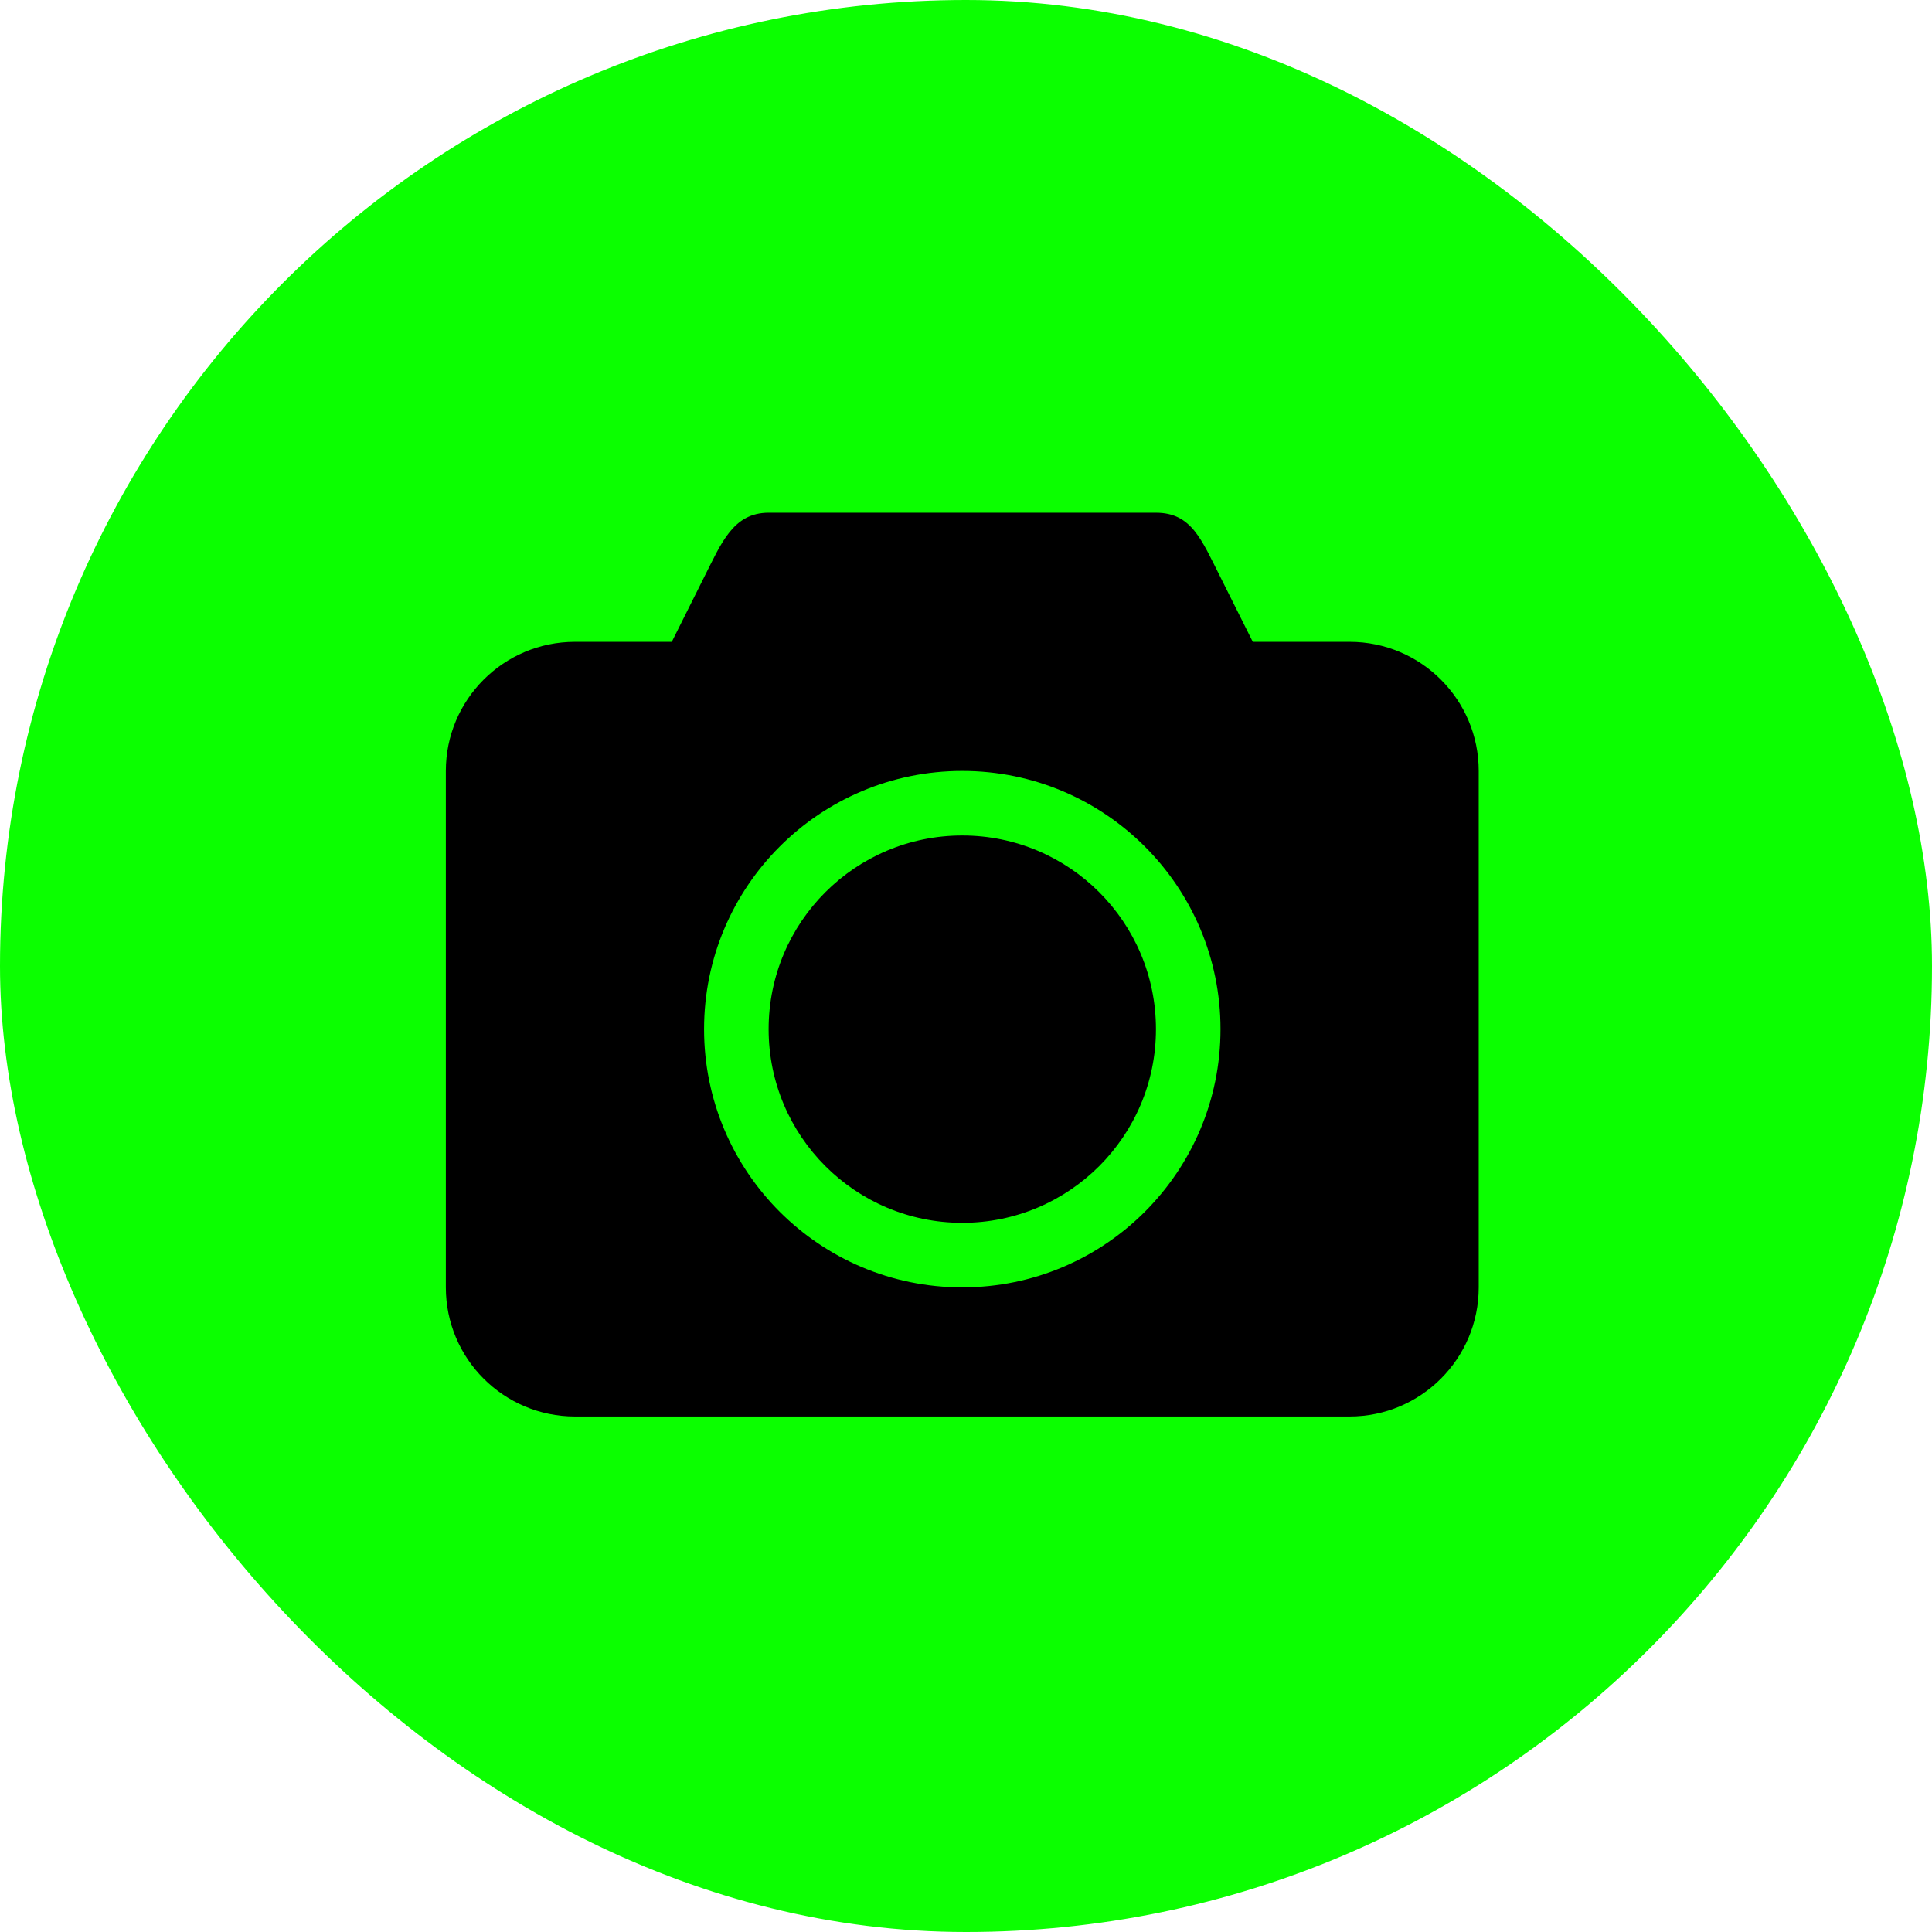
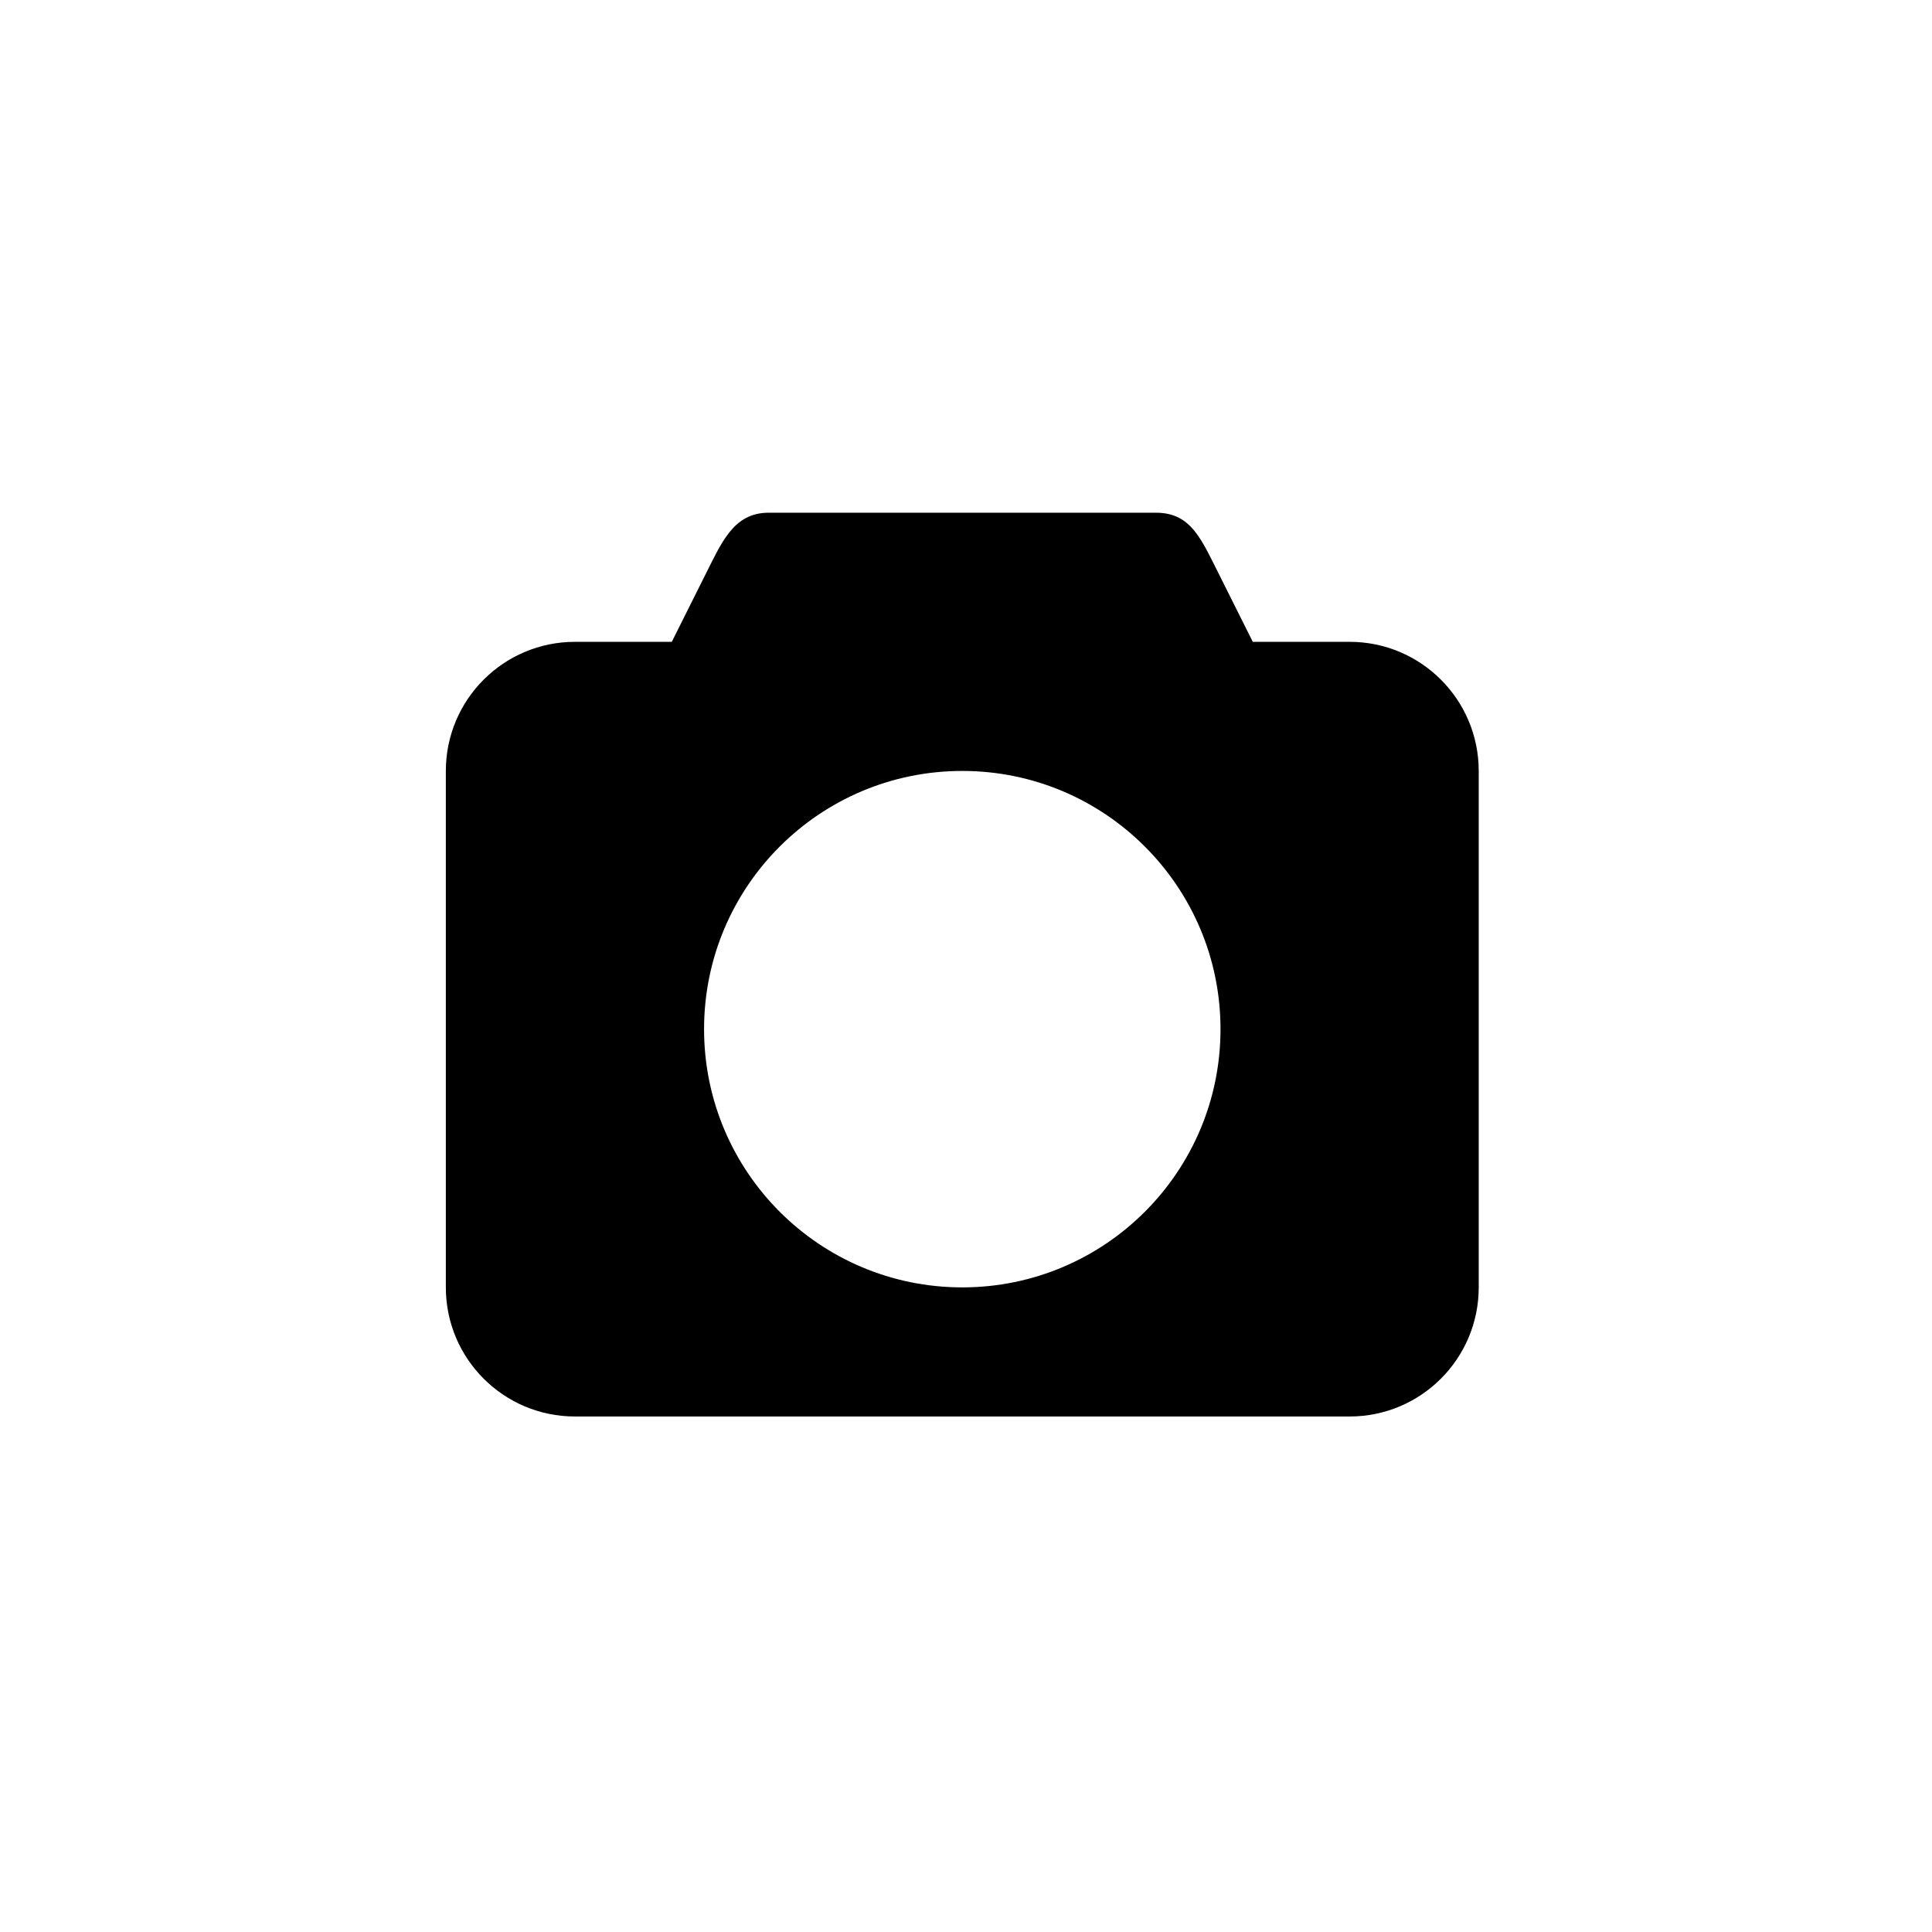
<svg xmlns="http://www.w3.org/2000/svg" width="260" height="260" viewBox="0 0 260 260" fill="none">
-   <rect width="260" height="260" rx="130" fill="#0BFF00" />
  <path d="M181.625 86.375H168.594L164.25 77.687C161.691 72.631 160.362 69 155.563 69H103.437C98.638 69 97.052 73.144 94.75 77.687L90.406 86.375H77.375C67.78 86.375 60 94.154 60 103.75V173.25C60 182.845 67.78 190.625 77.375 190.625H181.625C191.22 190.625 199 182.845 199 173.25V103.75C199 94.155 191.22 86.375 181.625 86.375ZM129.5 173.25C110.309 173.25 94.75 157.691 94.75 138.5C94.75 119.31 110.309 103.75 129.5 103.75C148.69 103.75 164.25 119.31 164.25 138.5C164.25 157.691 148.691 173.25 129.5 173.25Z" fill="black" />
-   <path d="M129.5 112.438C115.105 112.438 103.438 124.105 103.438 138.5C103.438 152.895 115.105 164.563 129.5 164.563C143.895 164.563 155.563 152.895 155.563 138.5C155.563 124.105 143.895 112.438 129.5 112.438Z" fill="black" />
</svg>